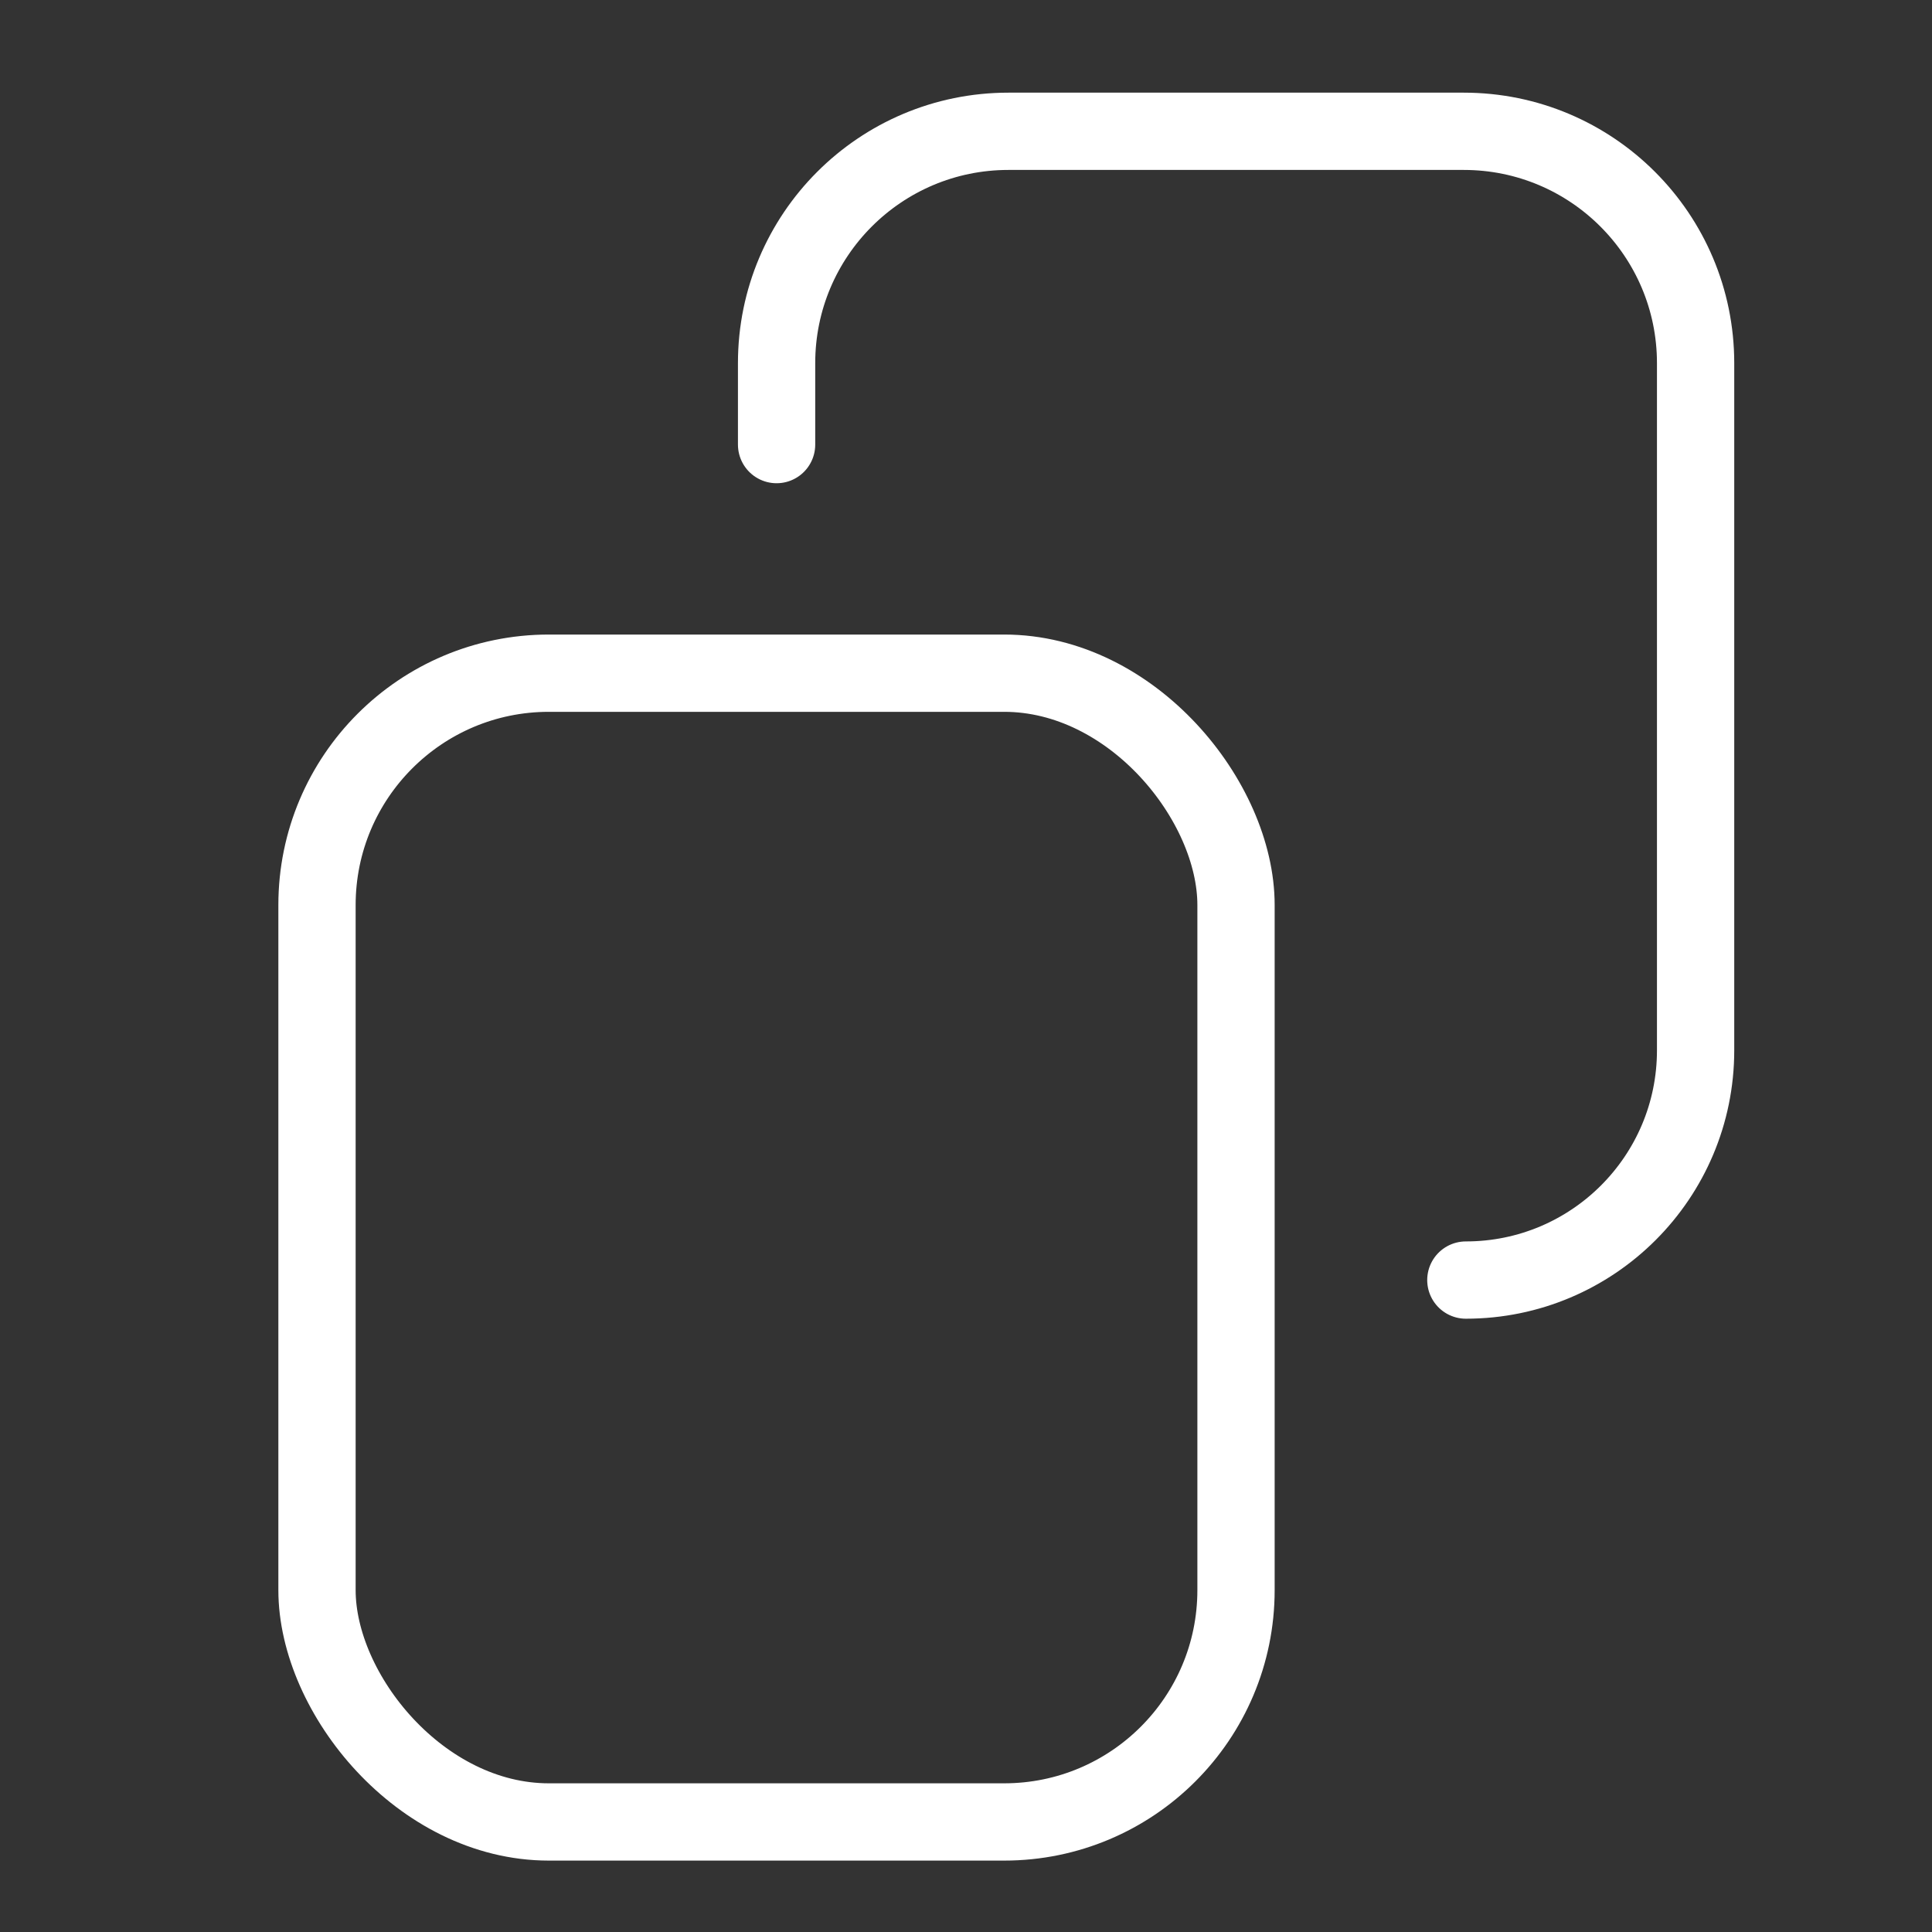
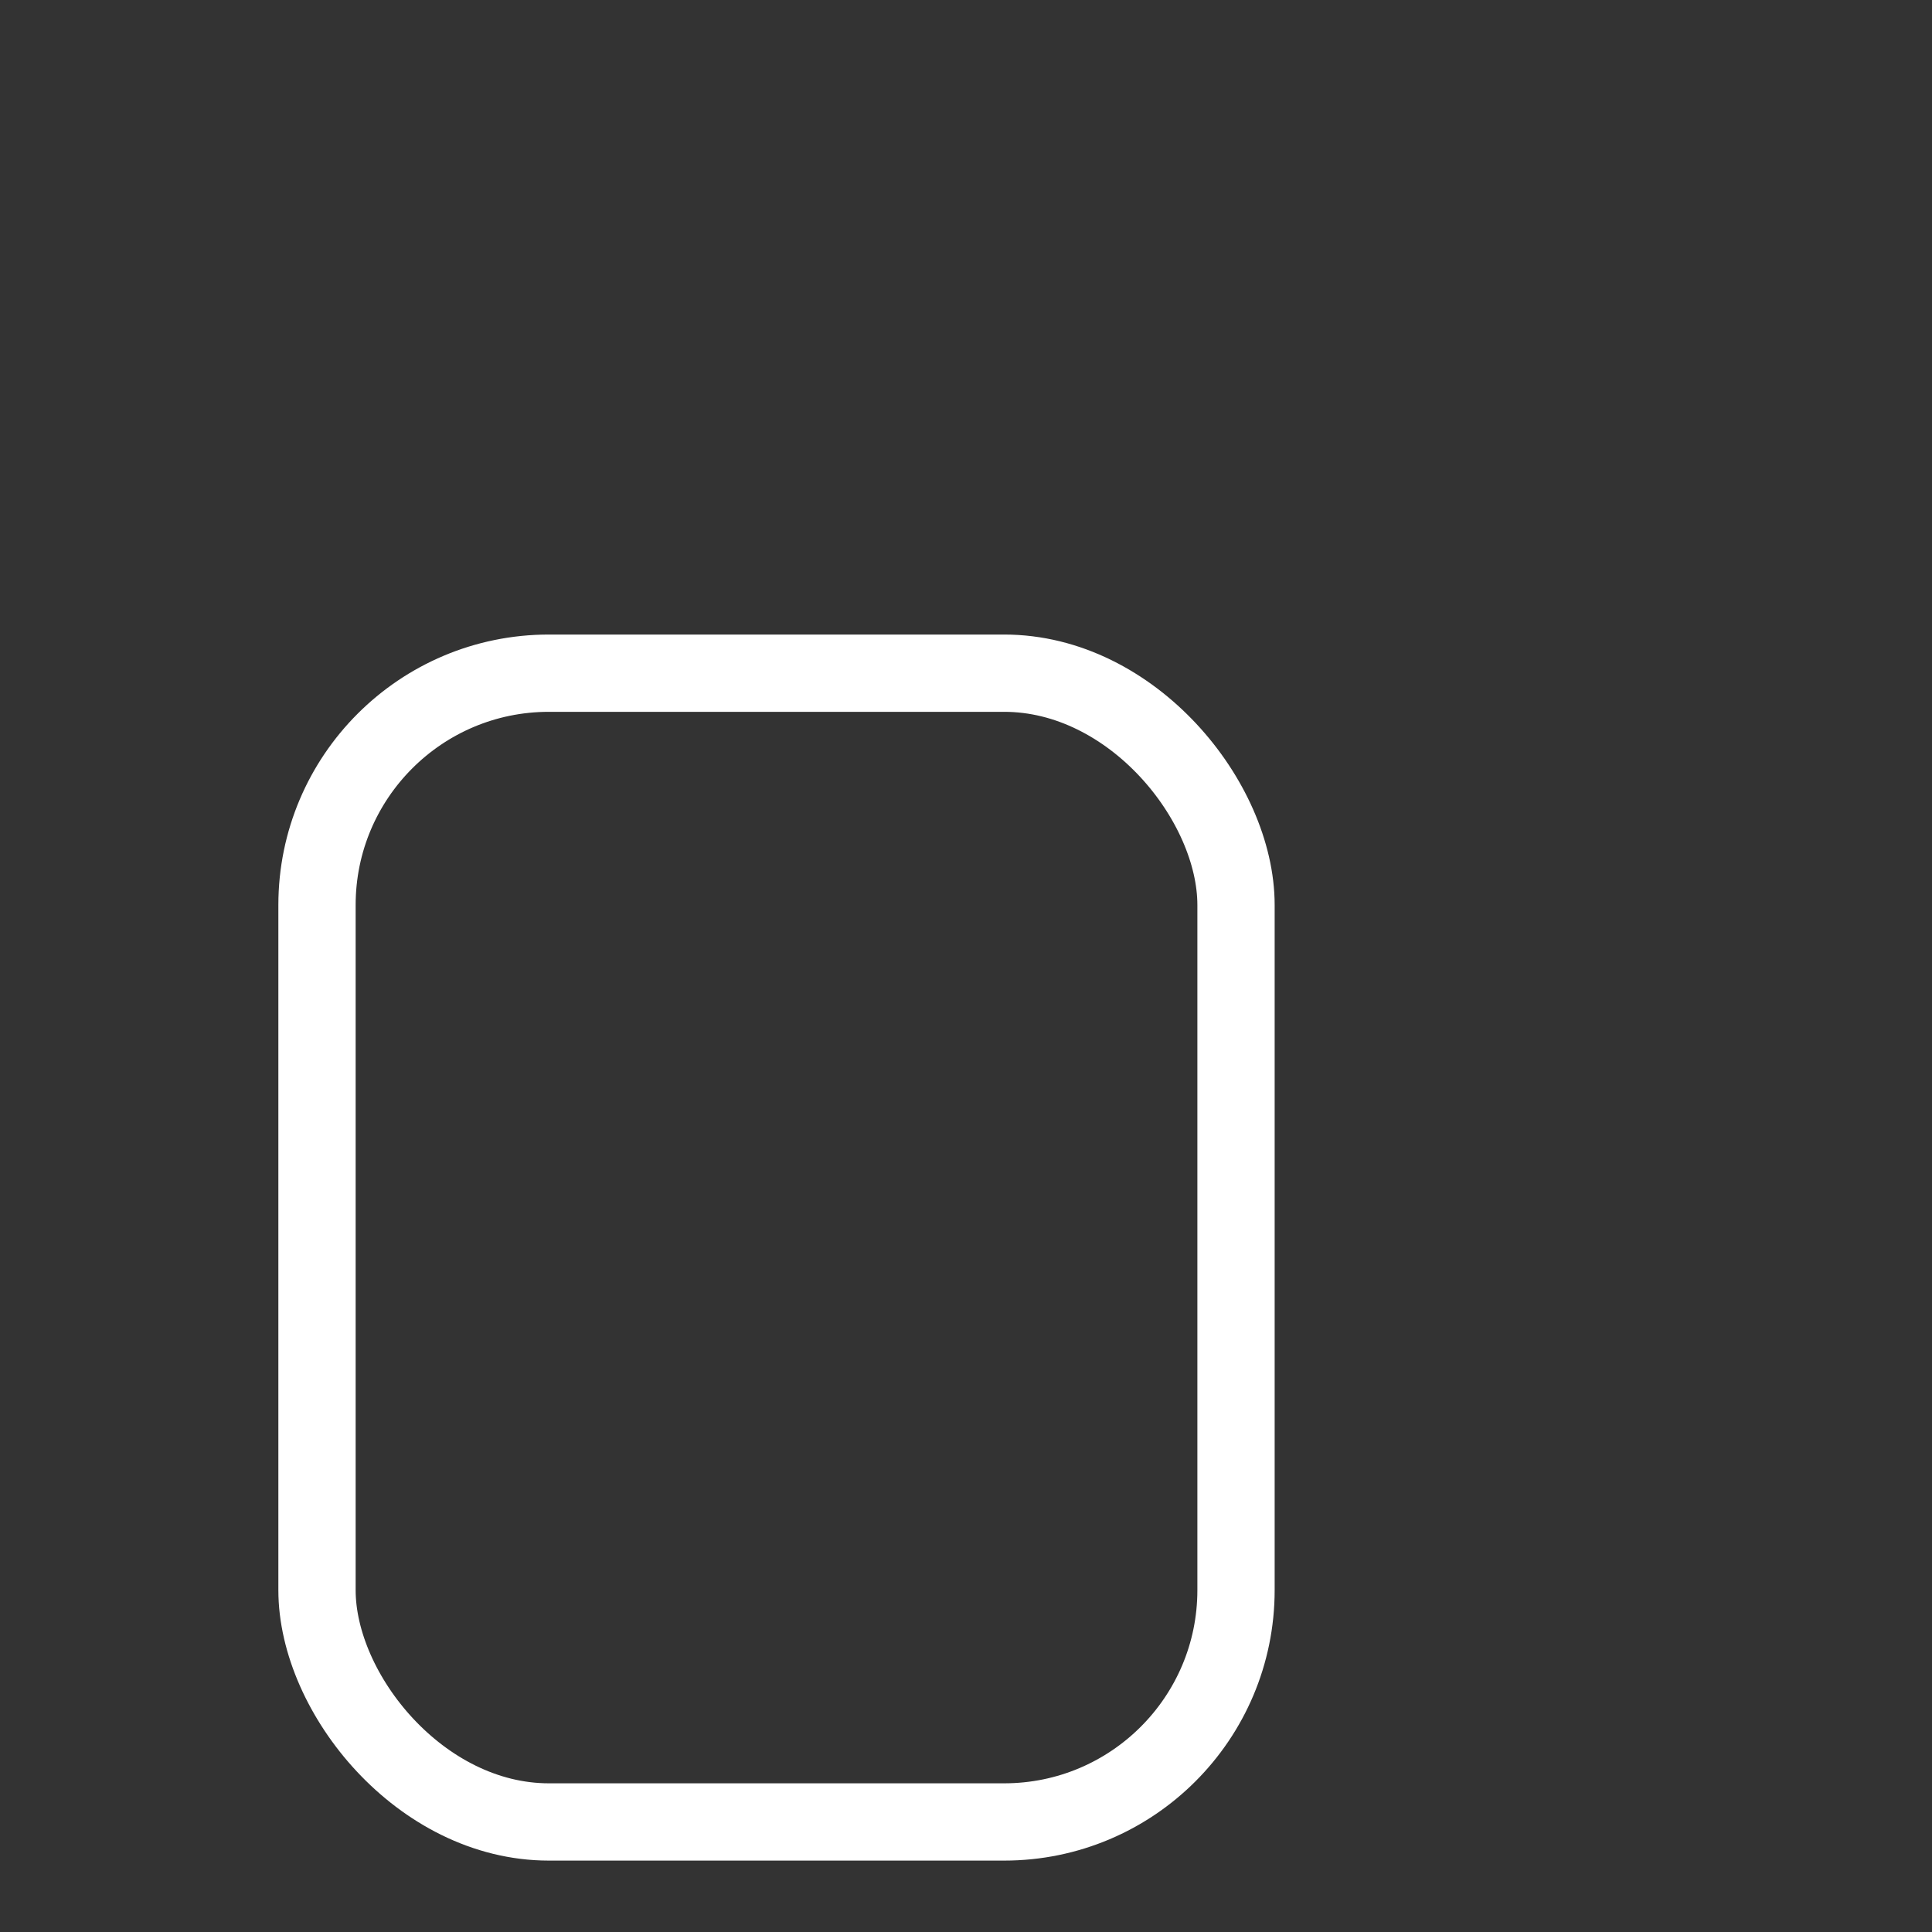
<svg xmlns="http://www.w3.org/2000/svg" width="25" height="25" viewBox="0 0 25 25" fill="none">
  <rect x="0" y="0" width="25" height="25" fill="#333333" stroke="none" />
  <rect x="4.102" y="8.711" width="11.892" height="14.865" rx="3" stroke="white" />
-   <path d="M18.968 16.564V16.564C20.61 16.564 21.941 15.233 21.941 13.591V4.699C21.941 3.042 20.598 1.699 18.941 1.699H13.049C11.392 1.699 10.049 3.042 10.049 4.699V5.753" stroke="white" stroke-linecap="round" />
</svg>